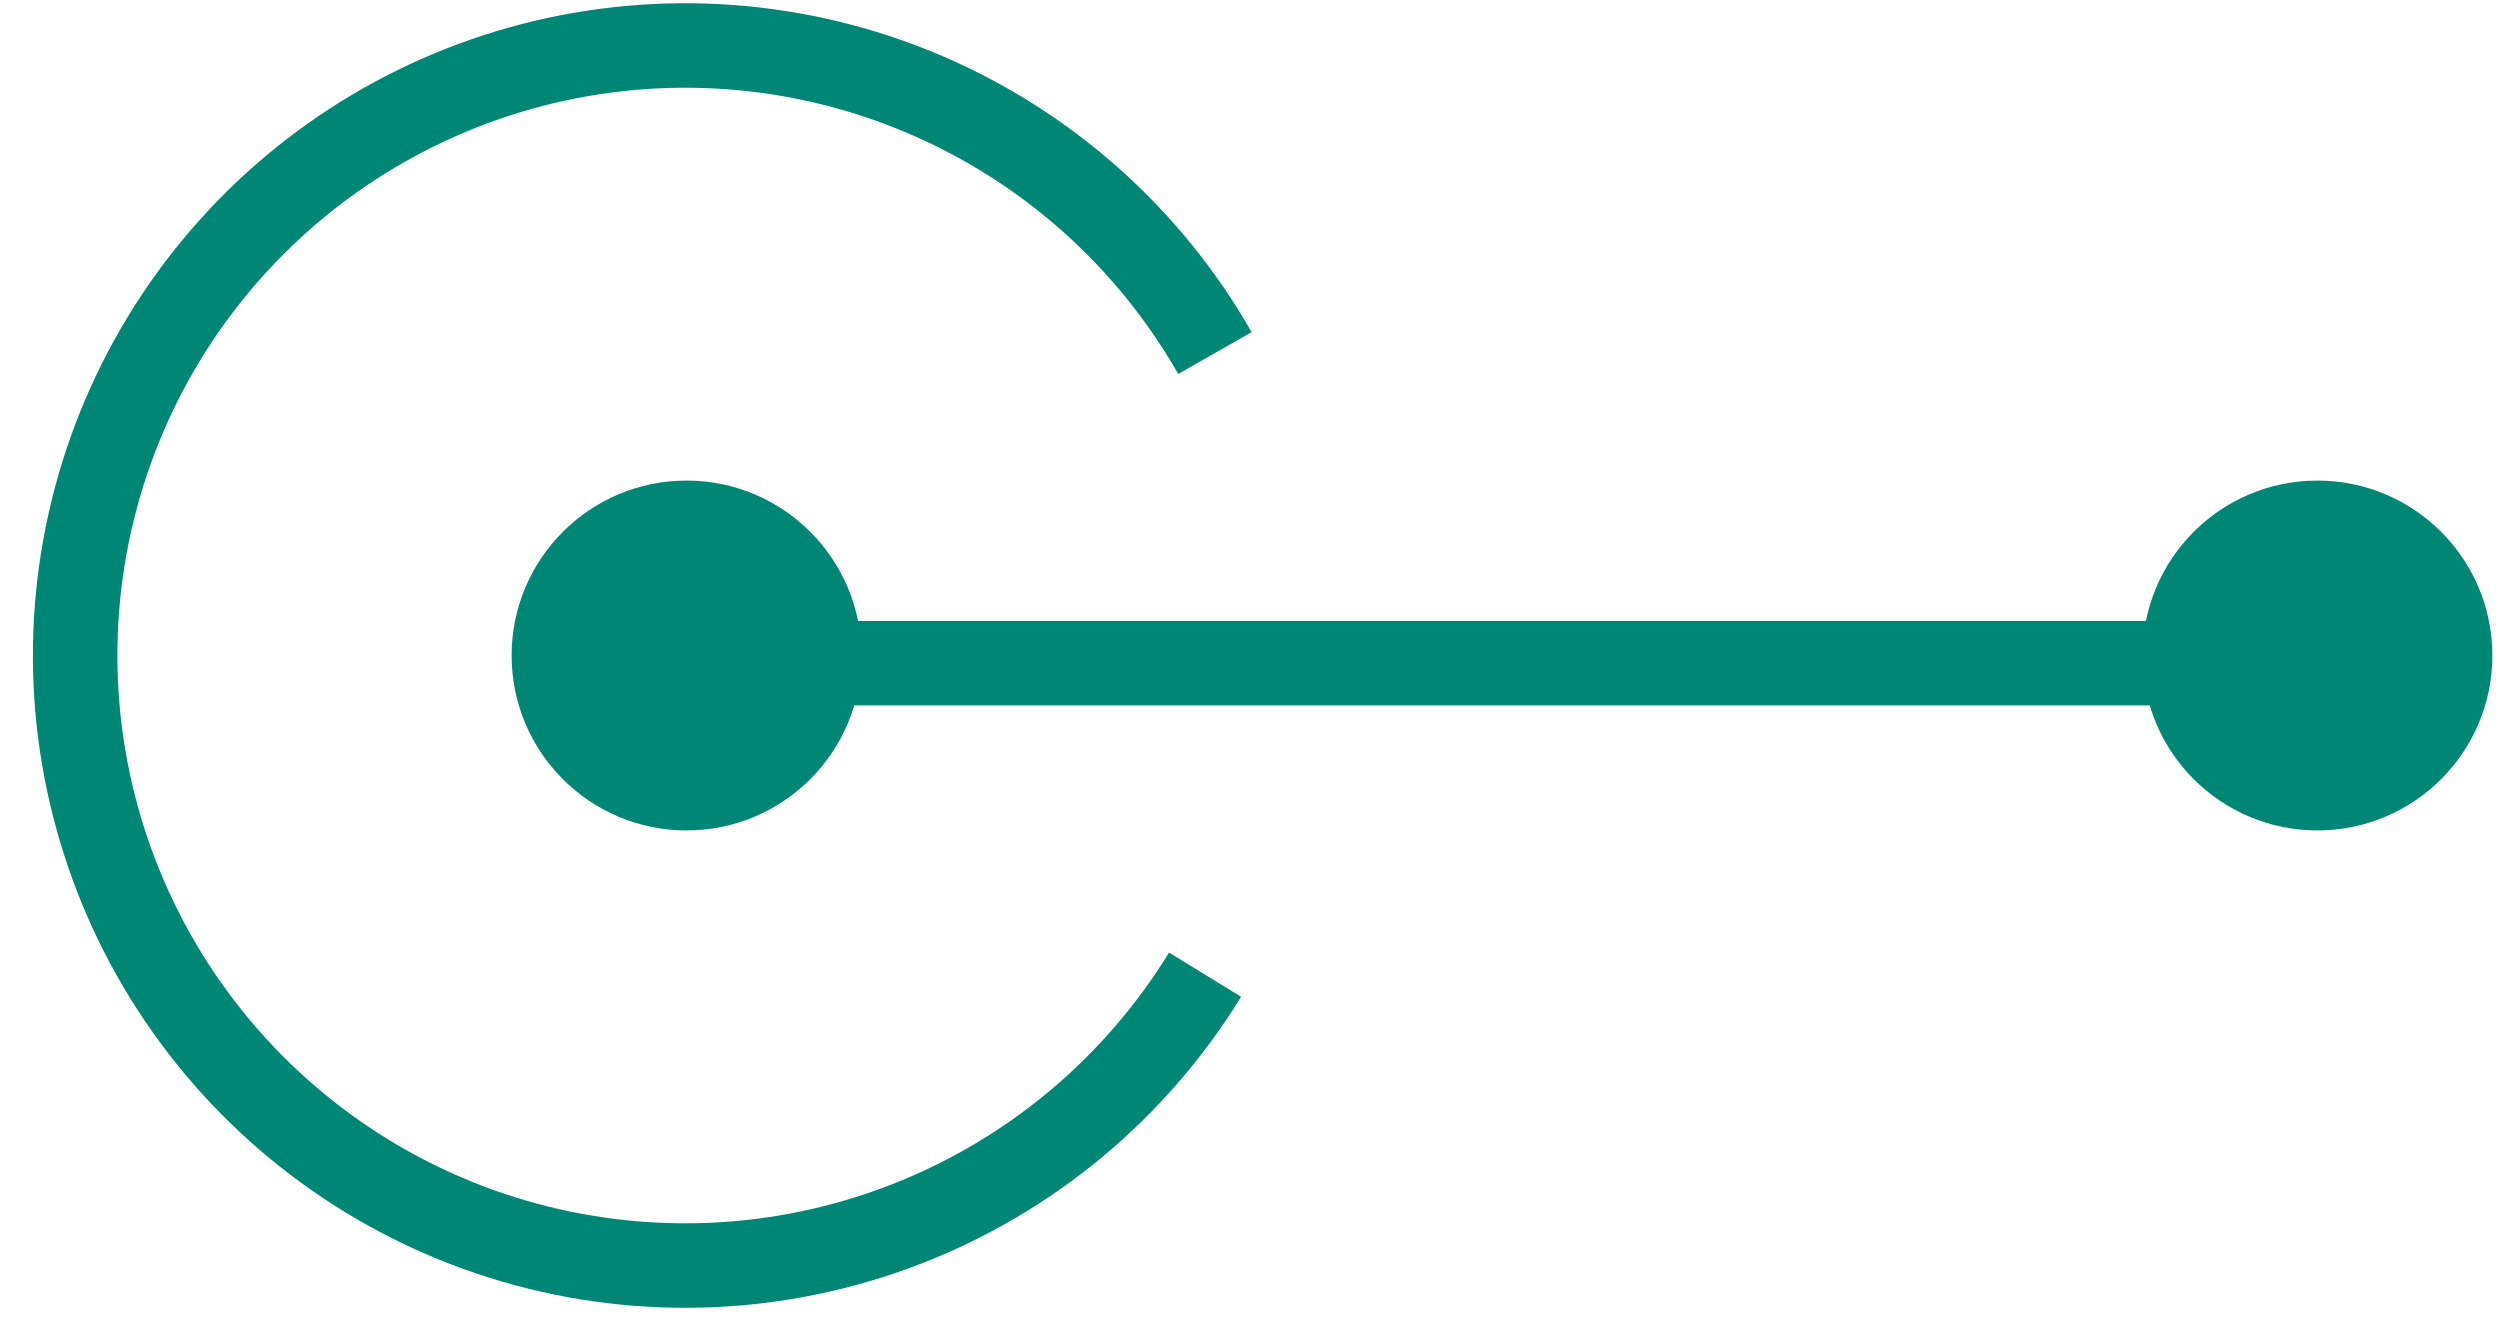
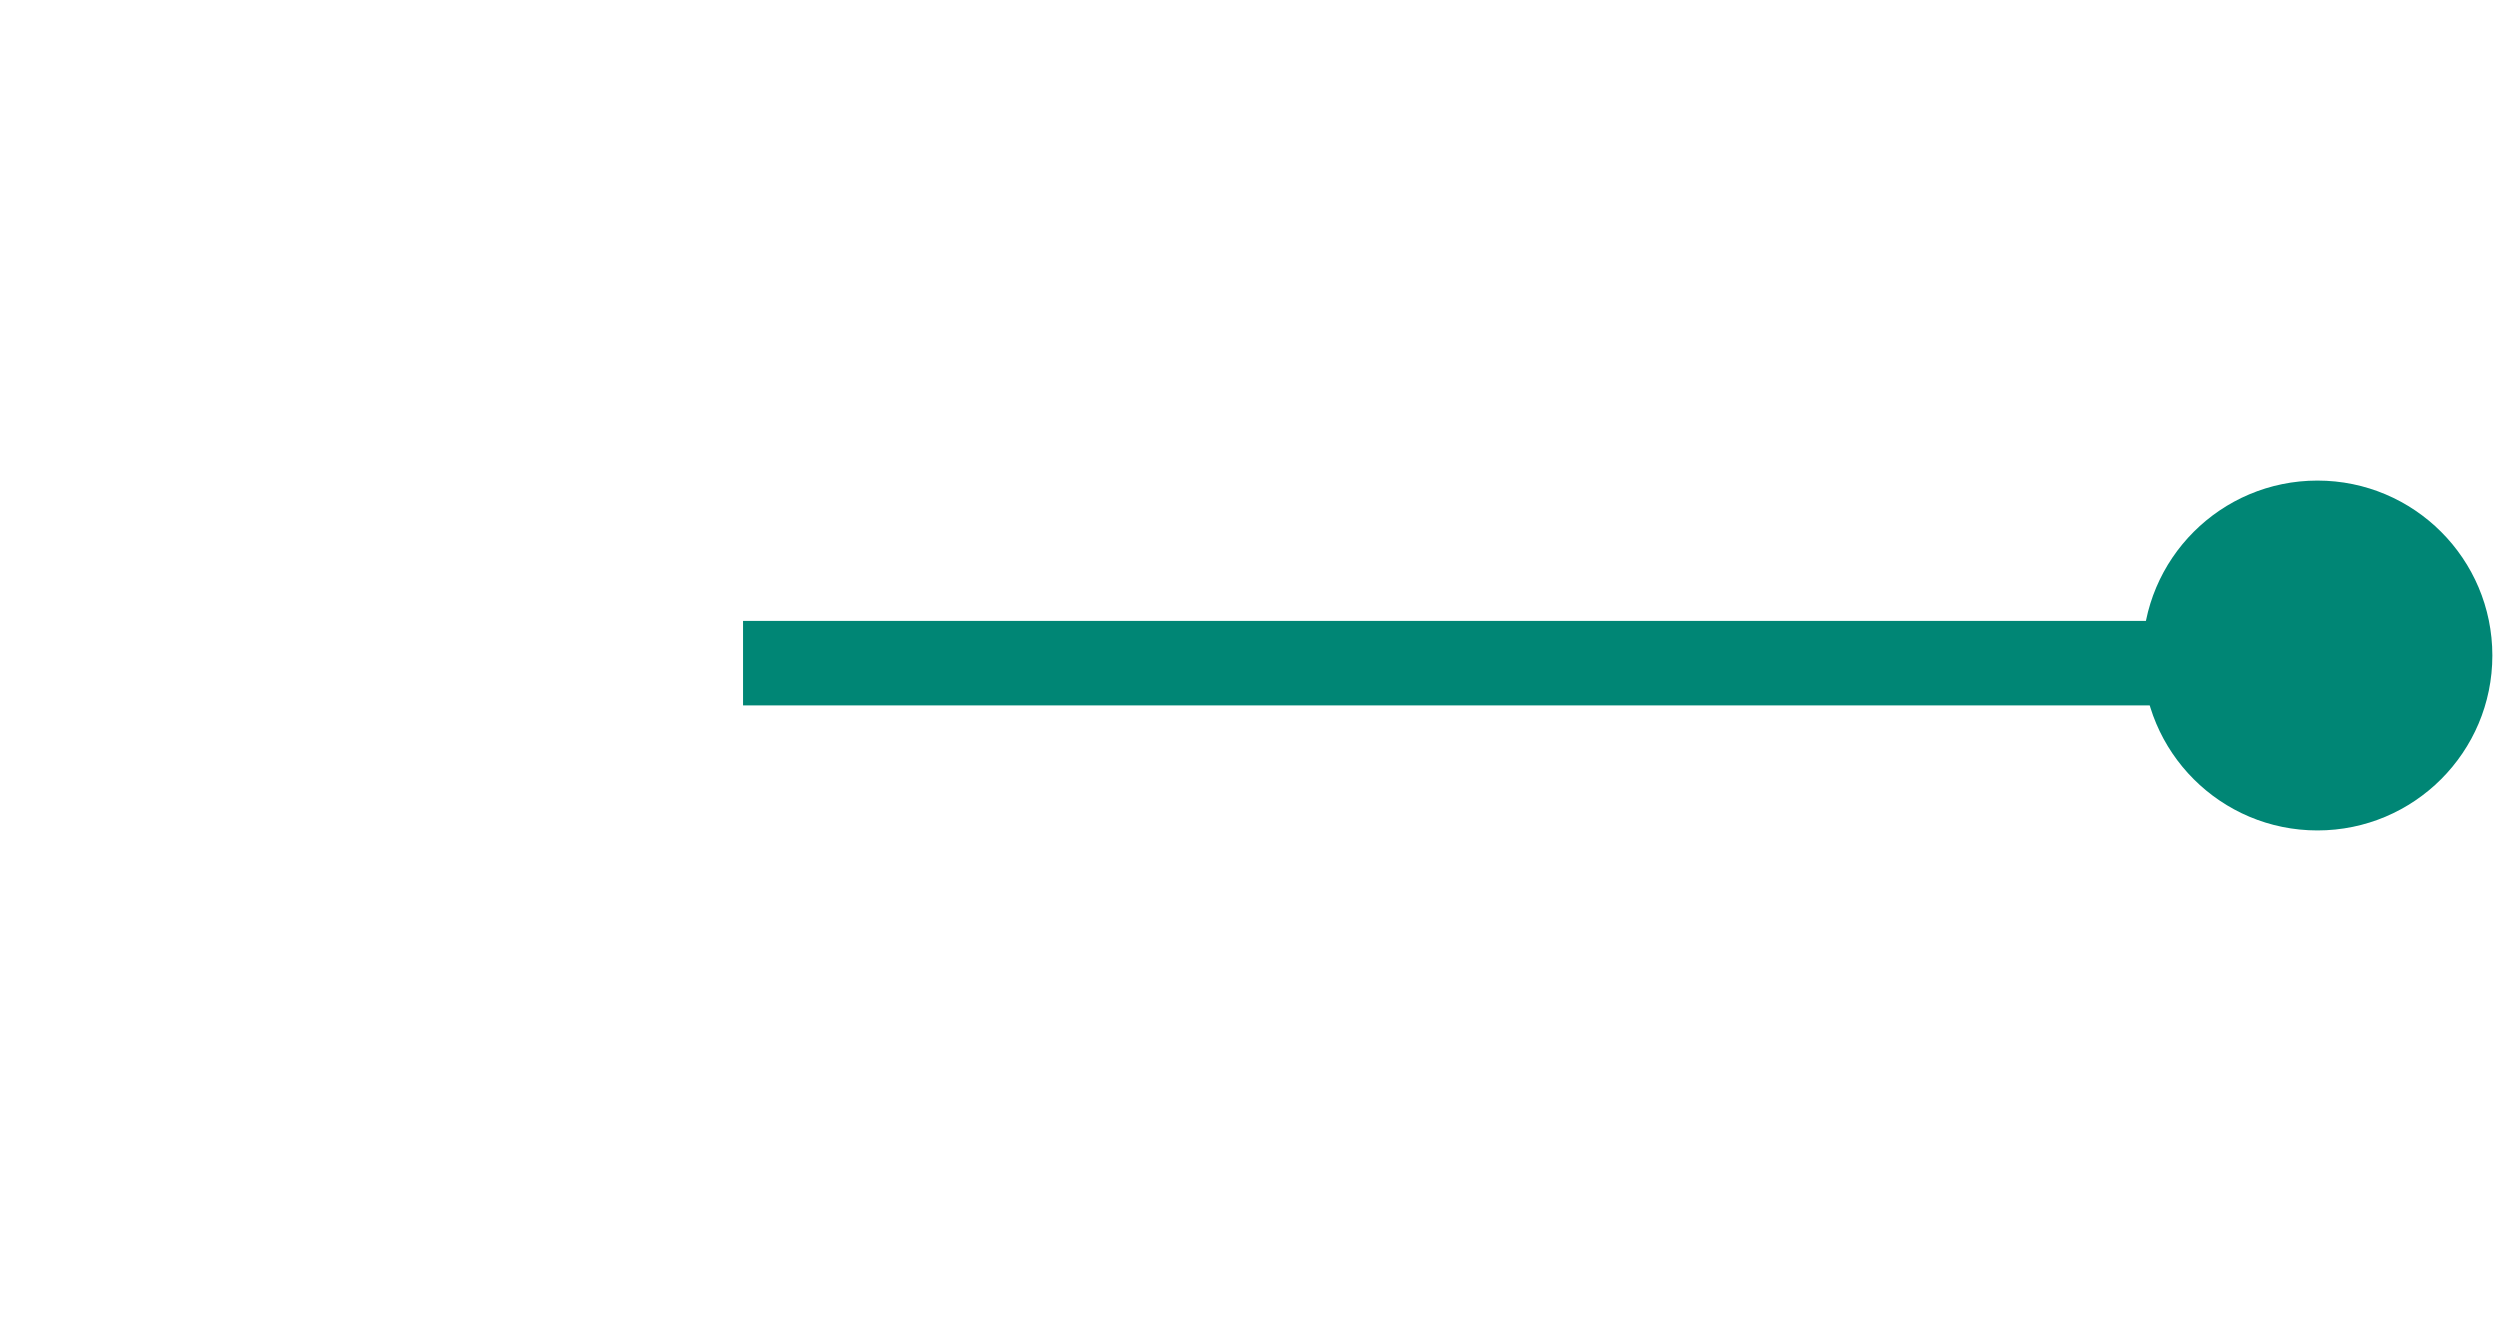
<svg xmlns="http://www.w3.org/2000/svg" width="69" height="37" viewBox="0 0 69 37" fill="none">
  <circle cx="63.961" cy="18.092" r="4.828" fill="#008675" />
-   <circle cx="18.949" cy="18.092" r="4.828" fill="#008675" />
-   <path d="M33.26 26.901C31.329 30.046 28.419 32.47 24.976 33.799C21.534 35.129 17.75 35.29 14.206 34.259C10.663 33.228 7.556 31.061 5.365 28.092C3.173 25.122 2.018 21.515 2.076 17.826C2.135 14.136 3.404 10.567 5.689 7.669C7.974 4.771 11.147 2.704 14.722 1.785C18.296 0.867 22.073 1.148 25.472 2.586C28.87 4.024 31.703 6.539 33.532 9.744" stroke="#008675" stroke-width="2.332" />
  <path d="M20.508 18.303H67.422" stroke="#008675" stroke-width="2.332" />
</svg>